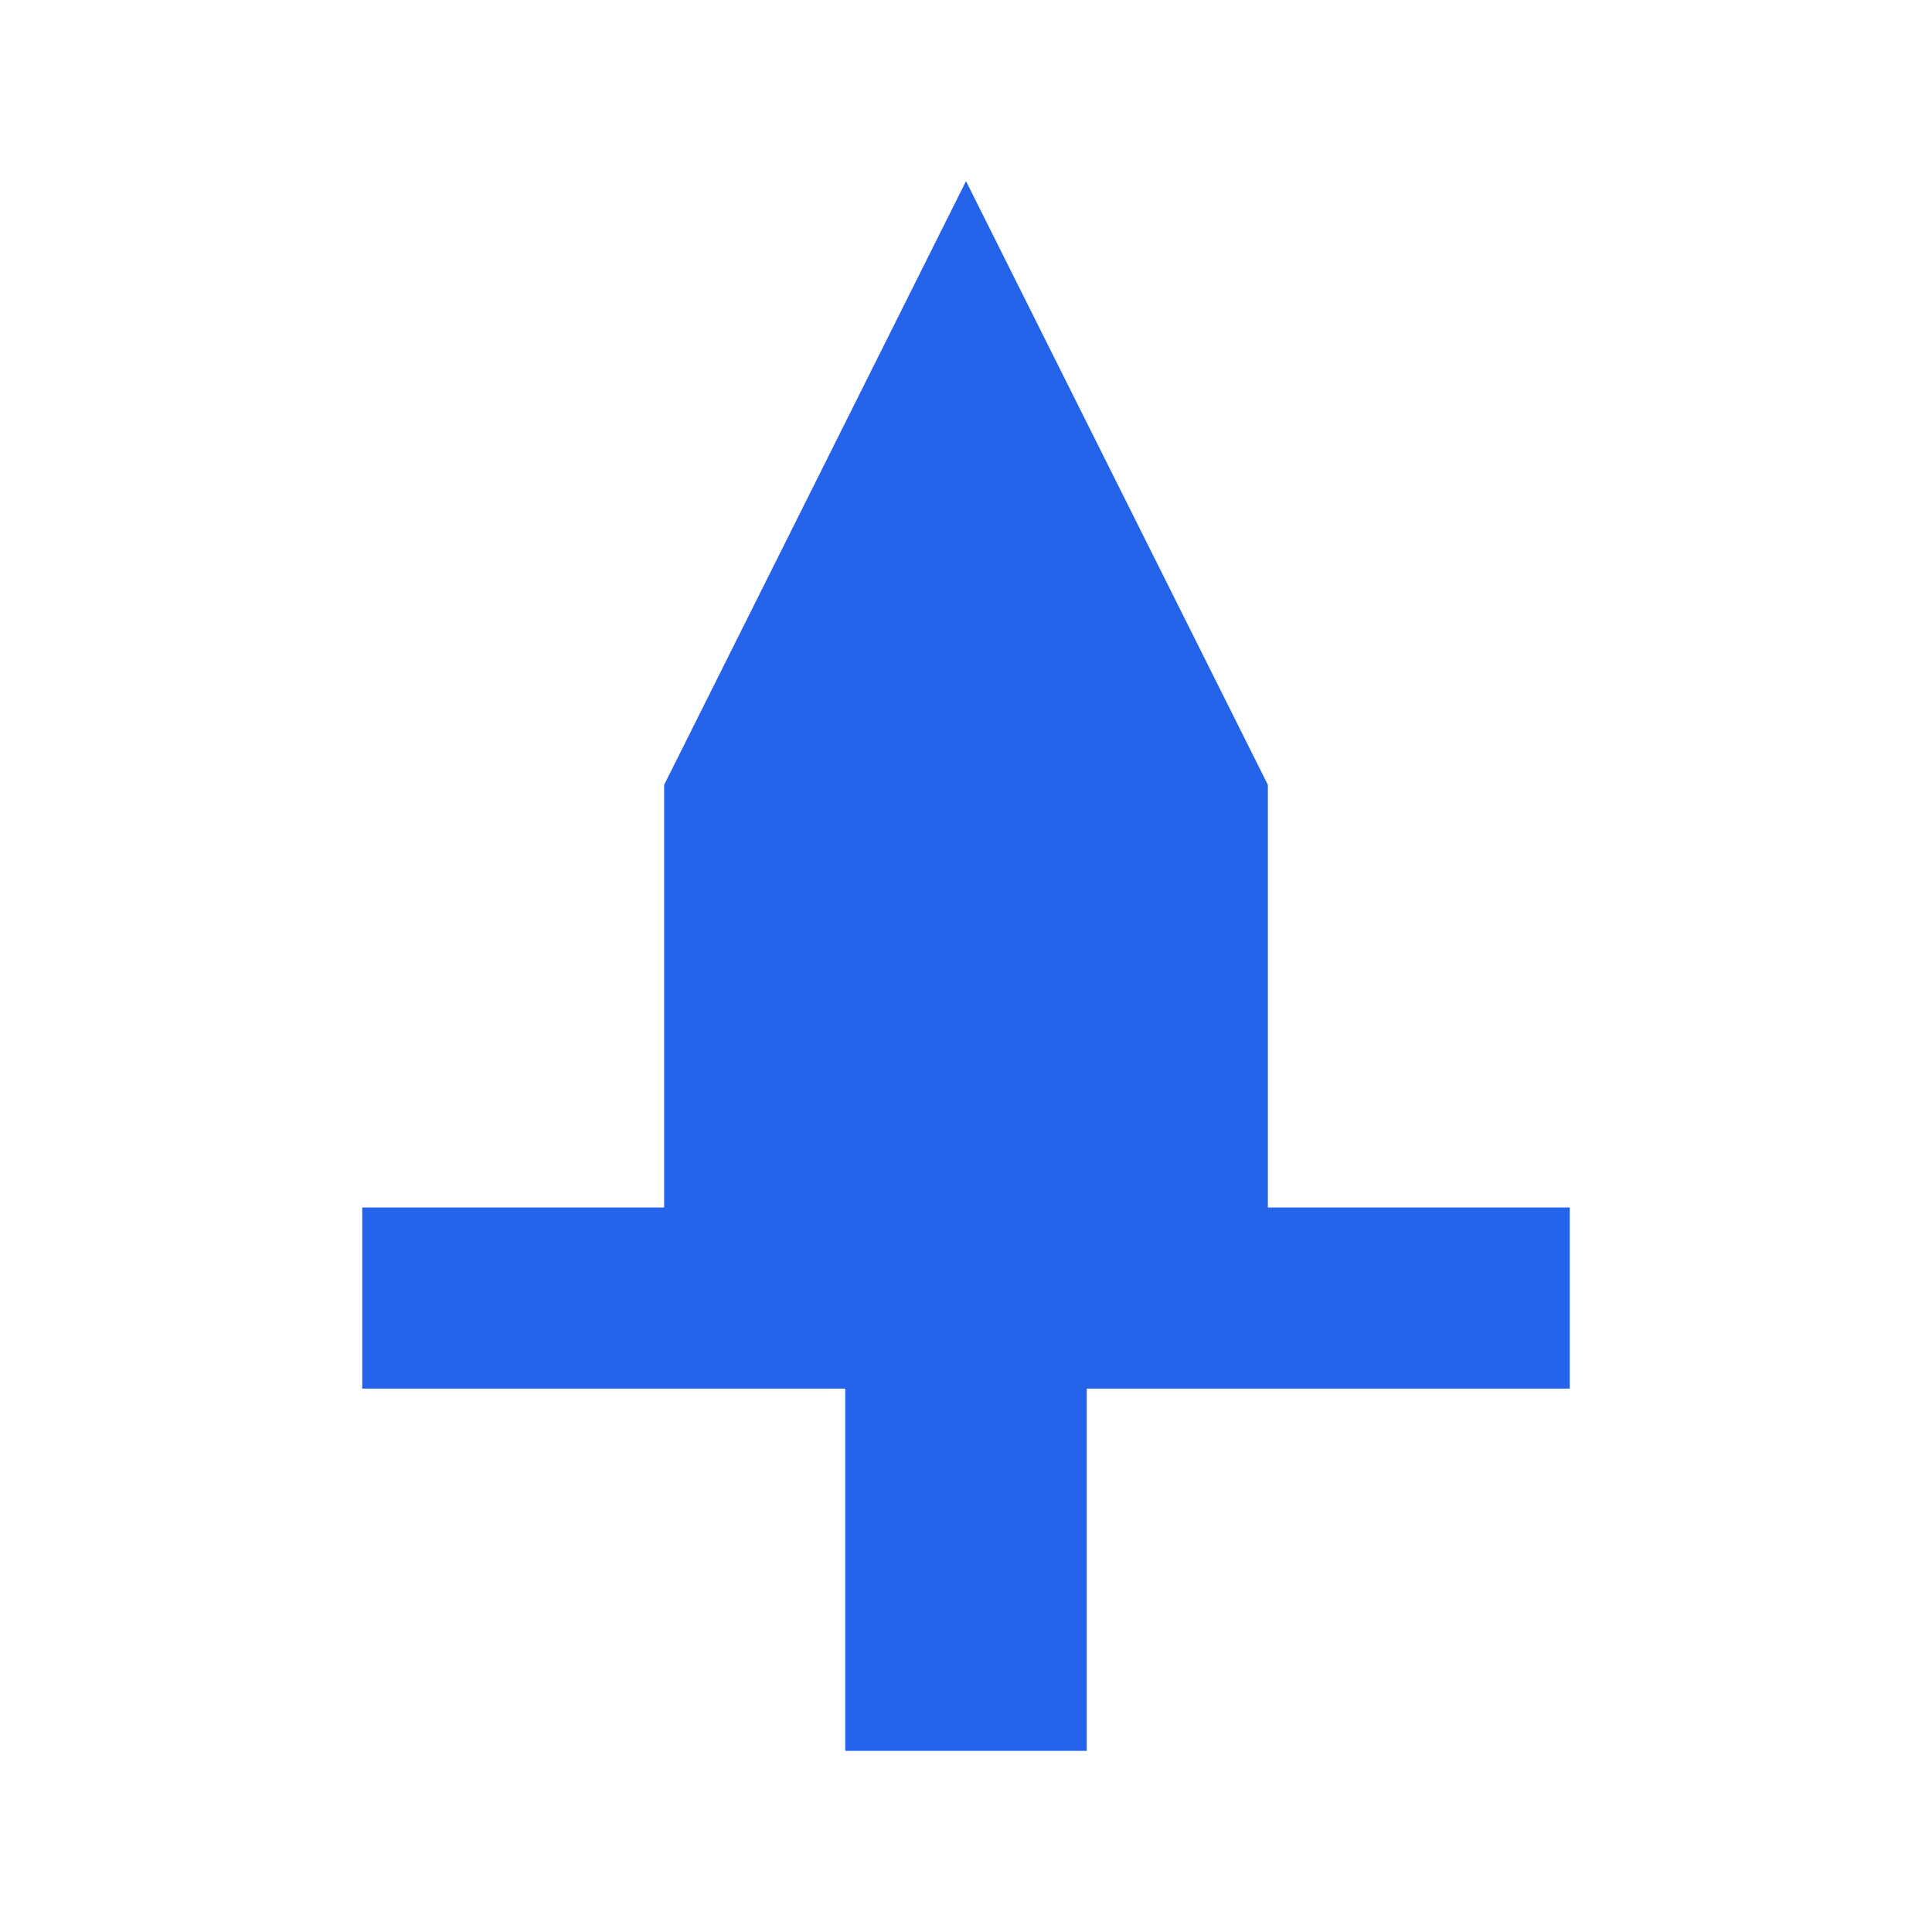
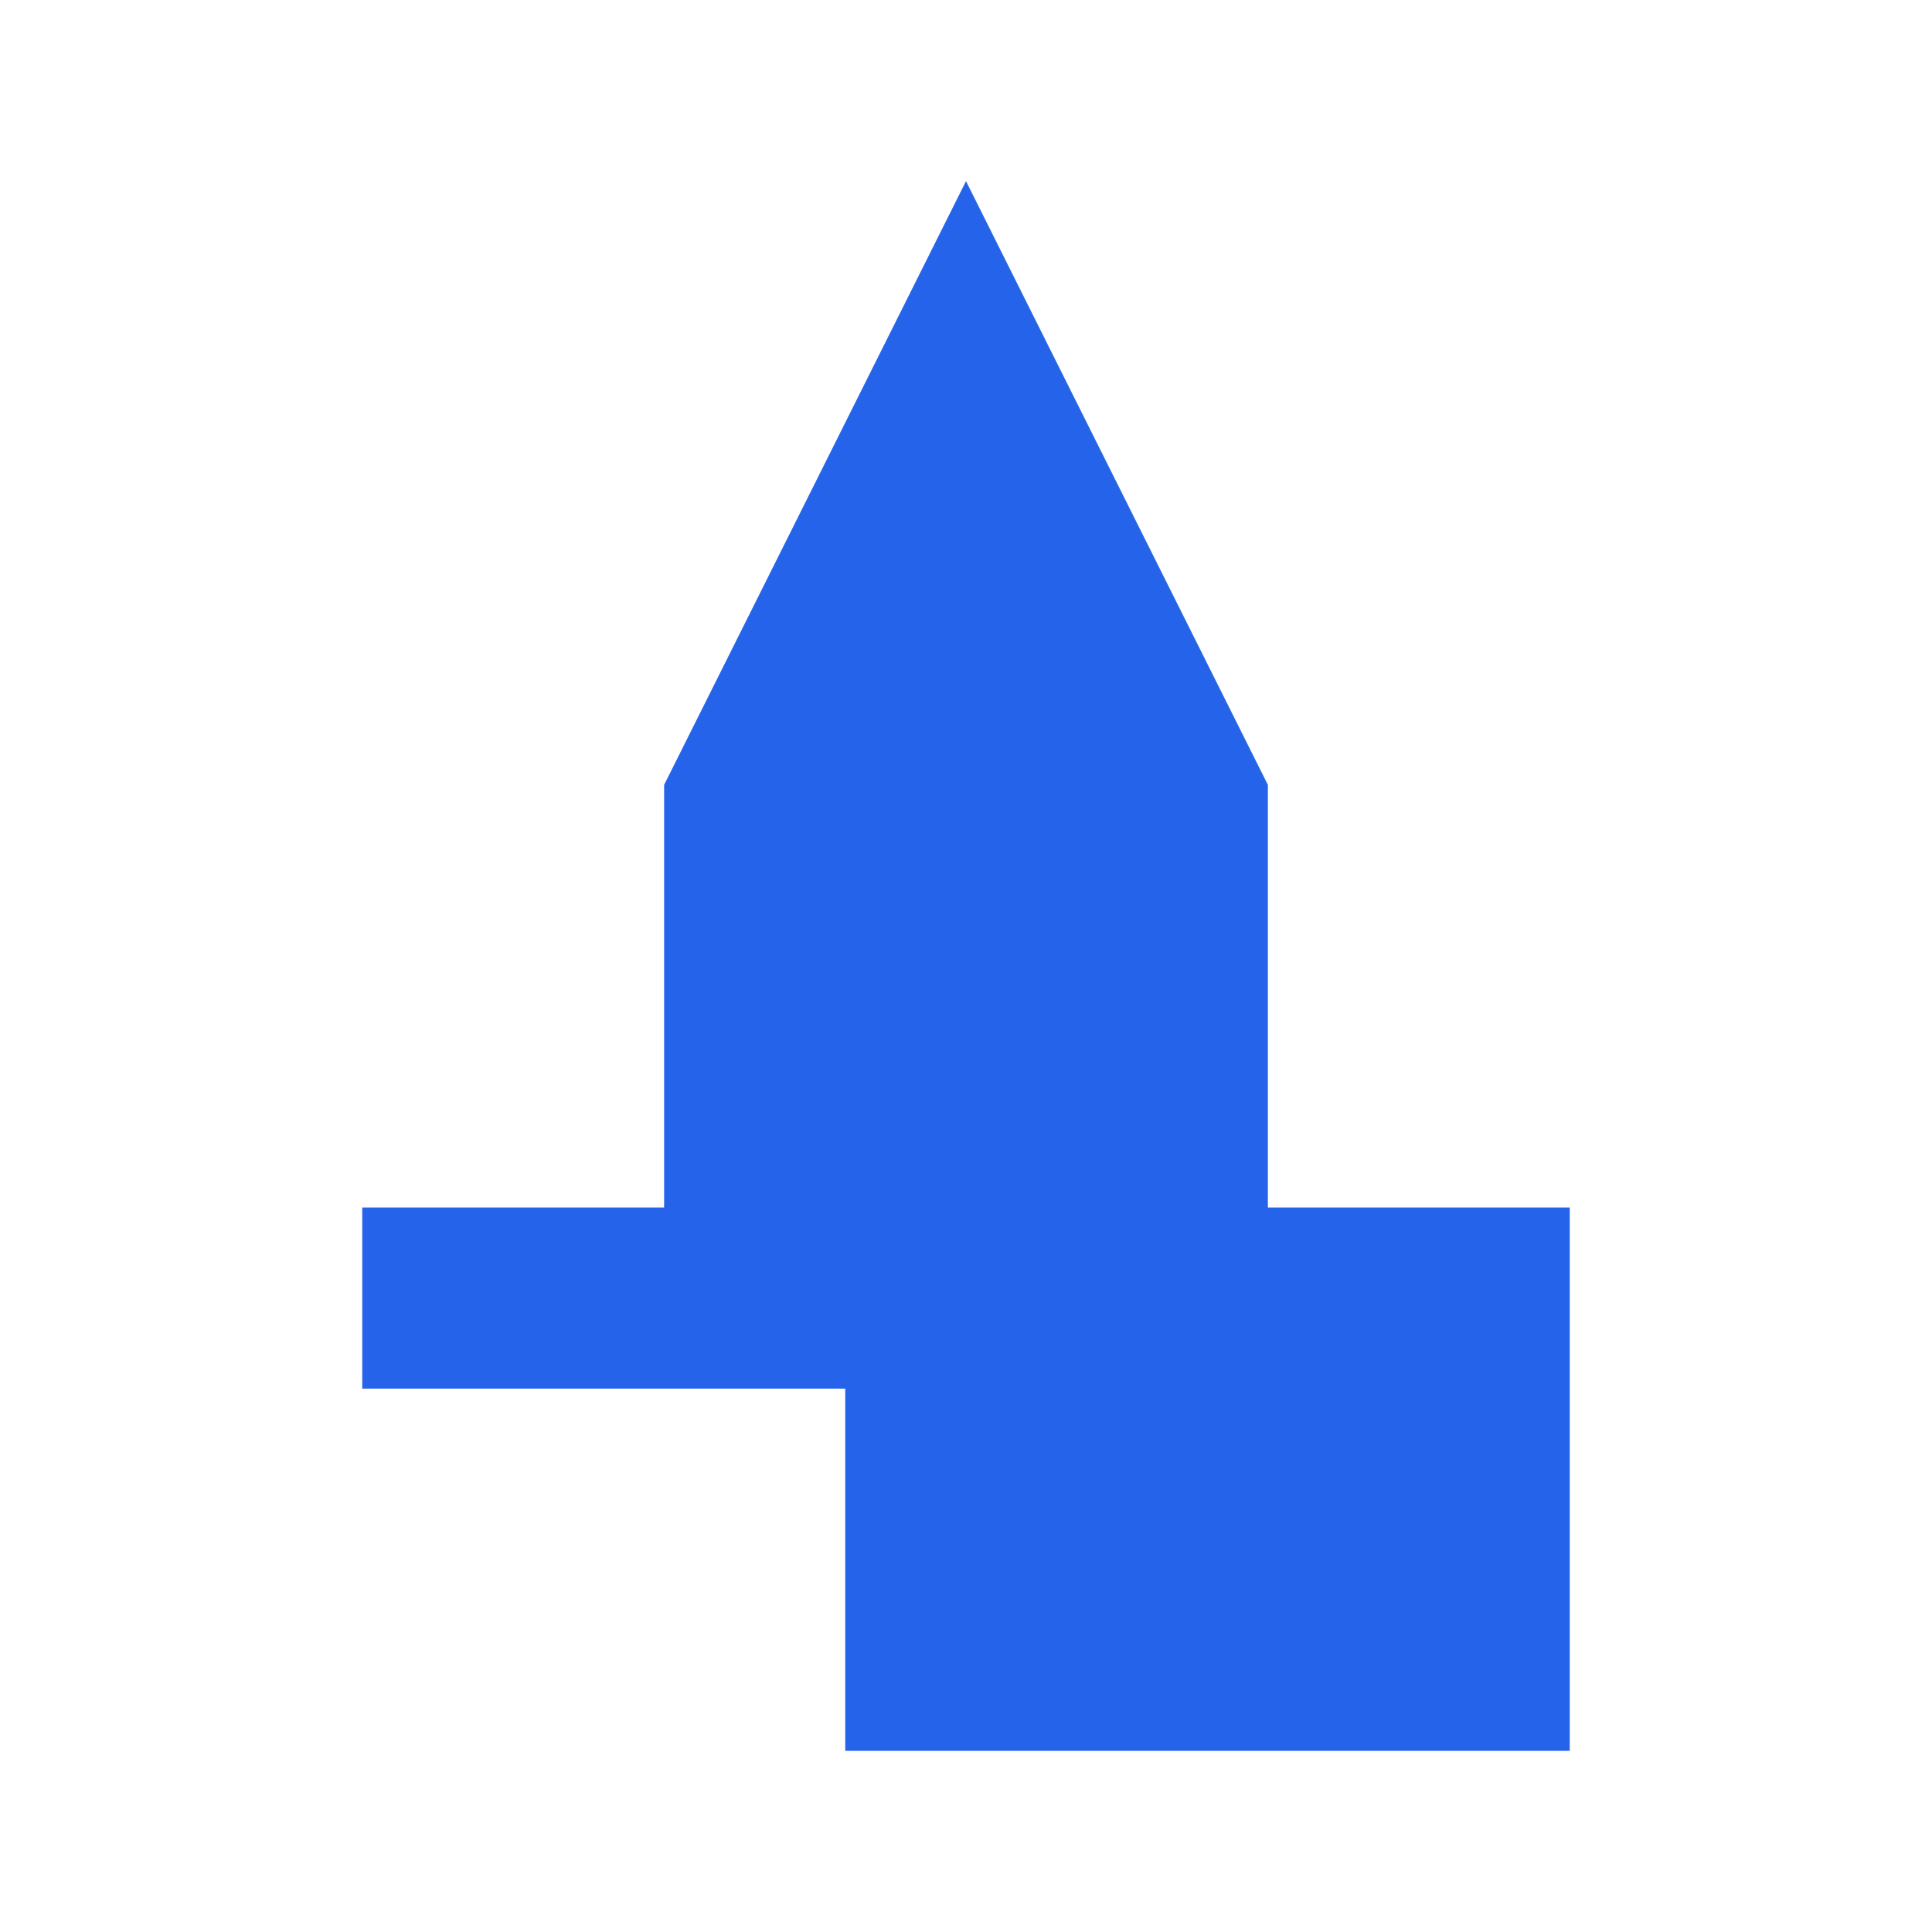
<svg xmlns="http://www.w3.org/2000/svg" width="32" height="32" viewBox="0 0 32 32" fill="none">
-   <rect width="32" height="32" fill="white" />
-   <path d="M14 23H6V20H11V13L16 3L21 13V20H26V23H18V29H14V23Z" fill="#2563EB" />
+   <path d="M14 23H6V20H11V13L16 3L21 13V20H26V23V29H14V23Z" fill="#2563EB" />
</svg>